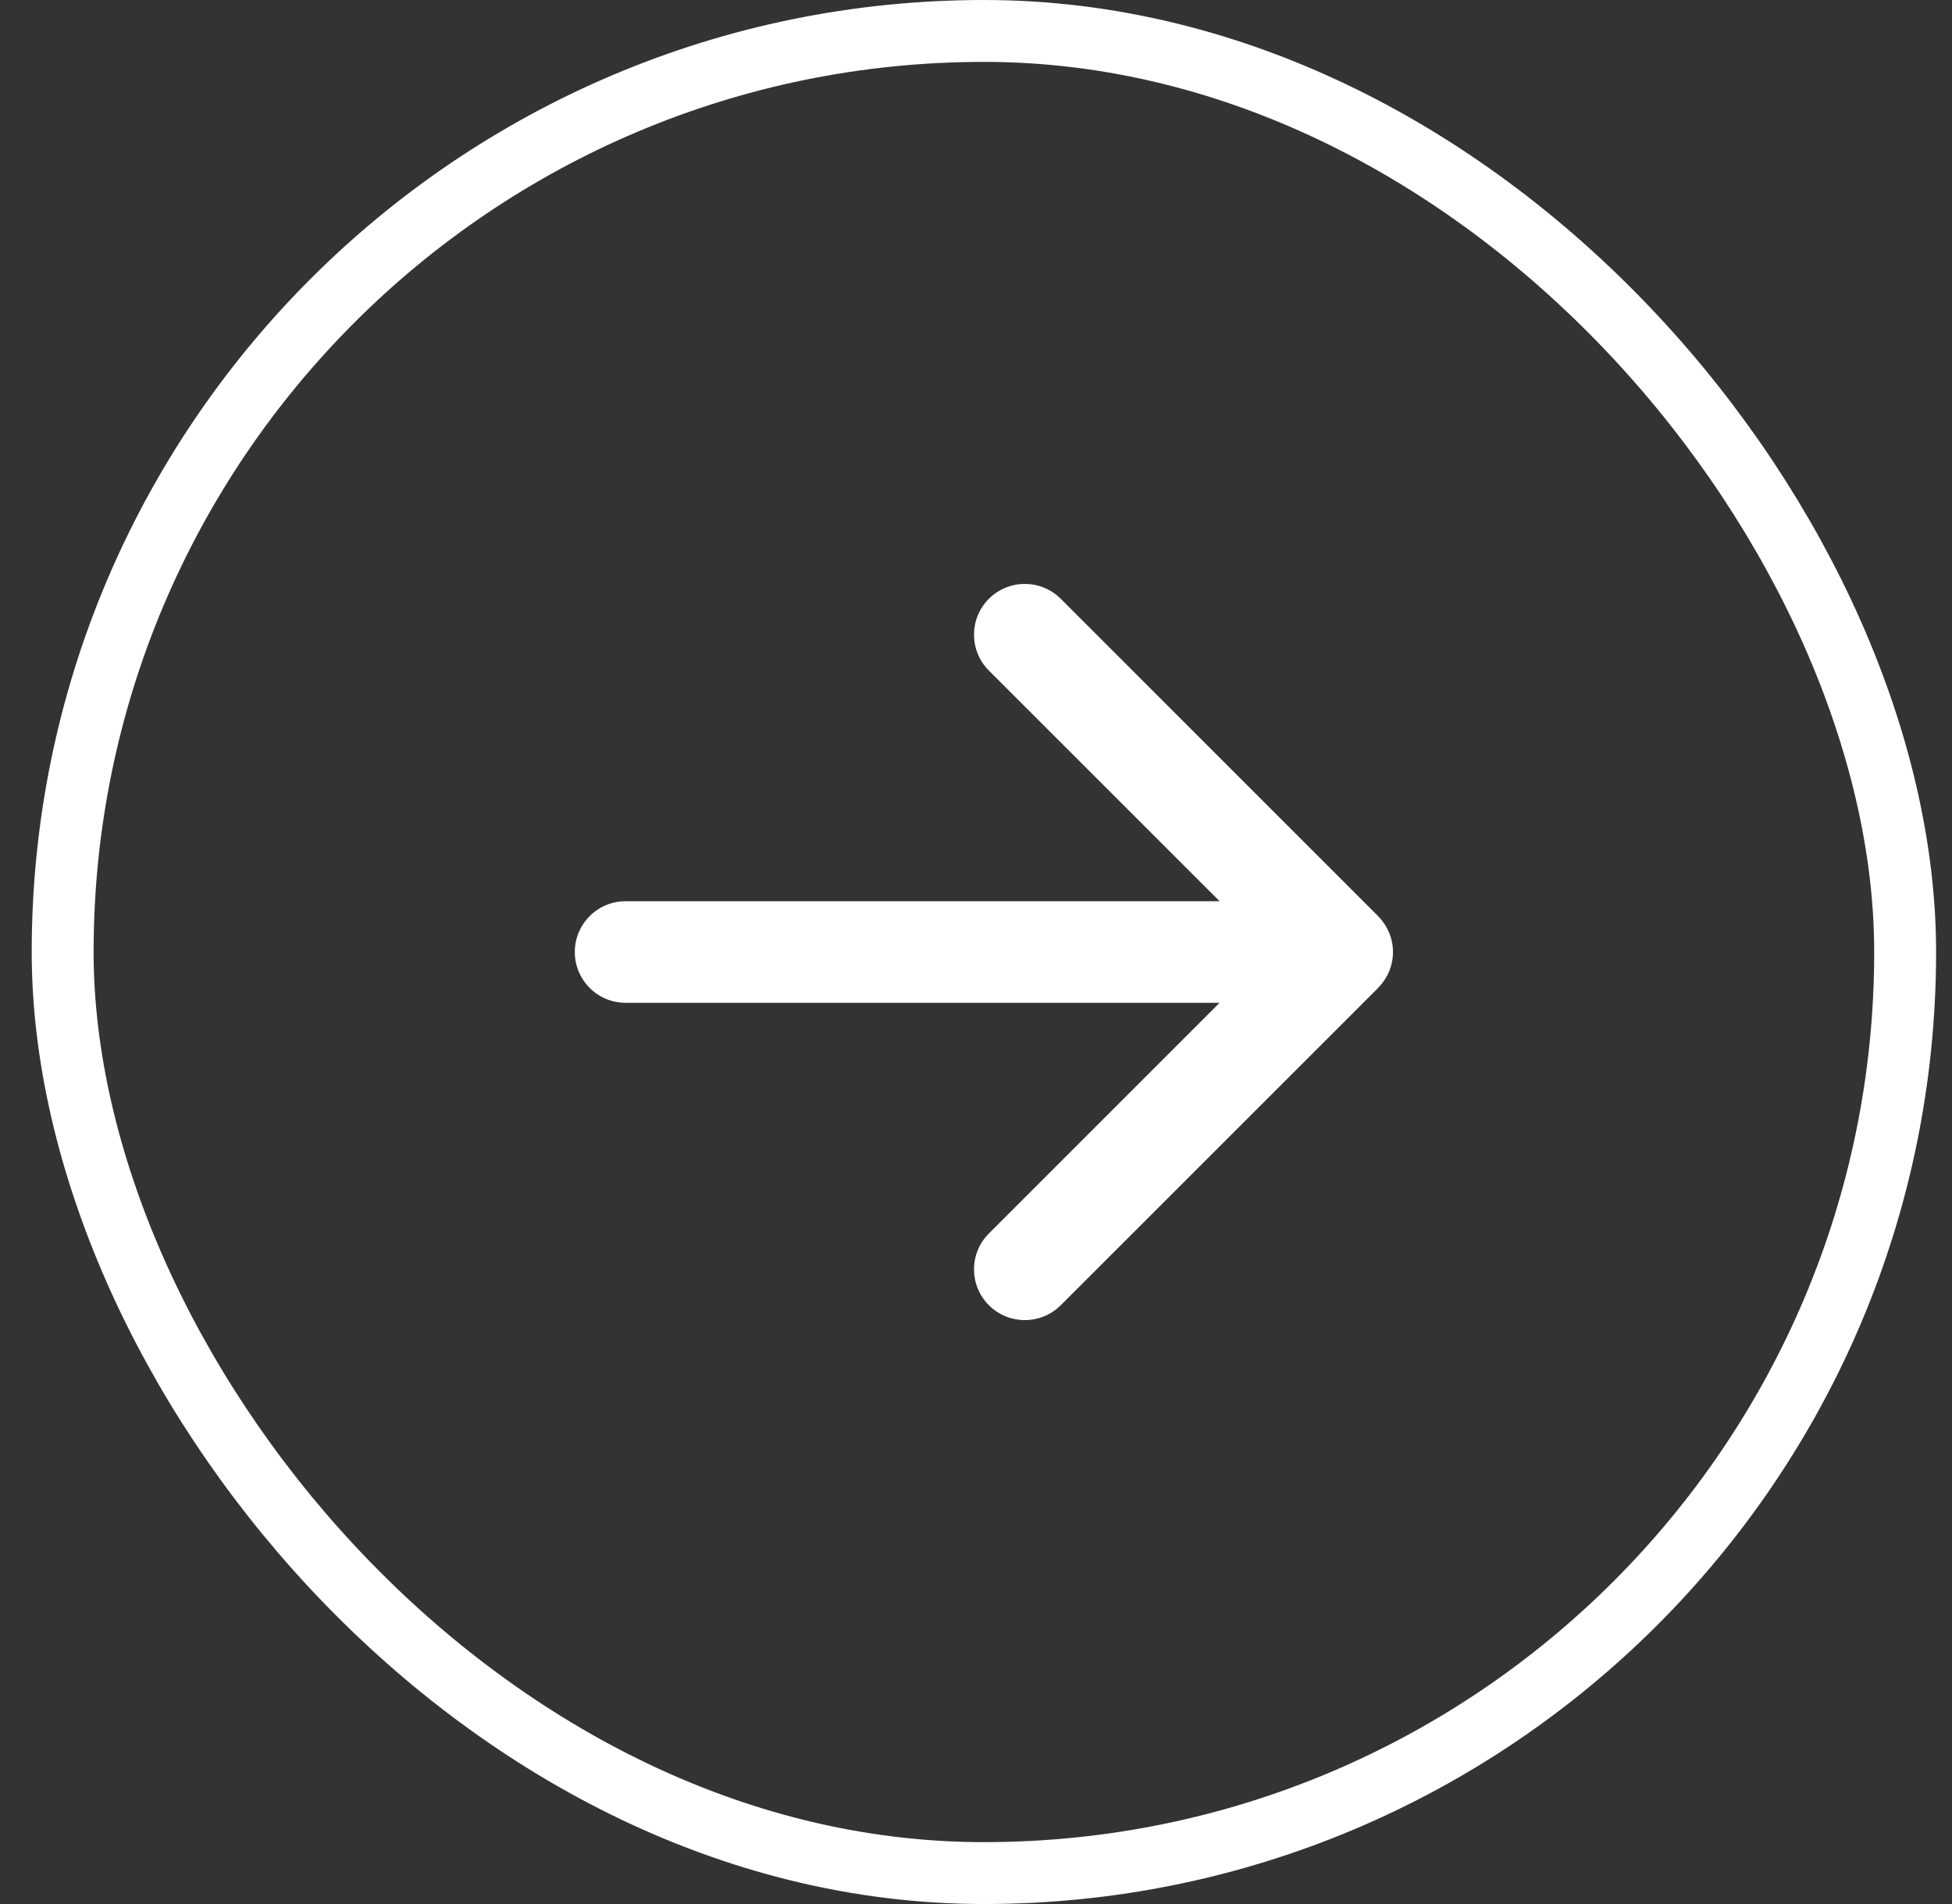
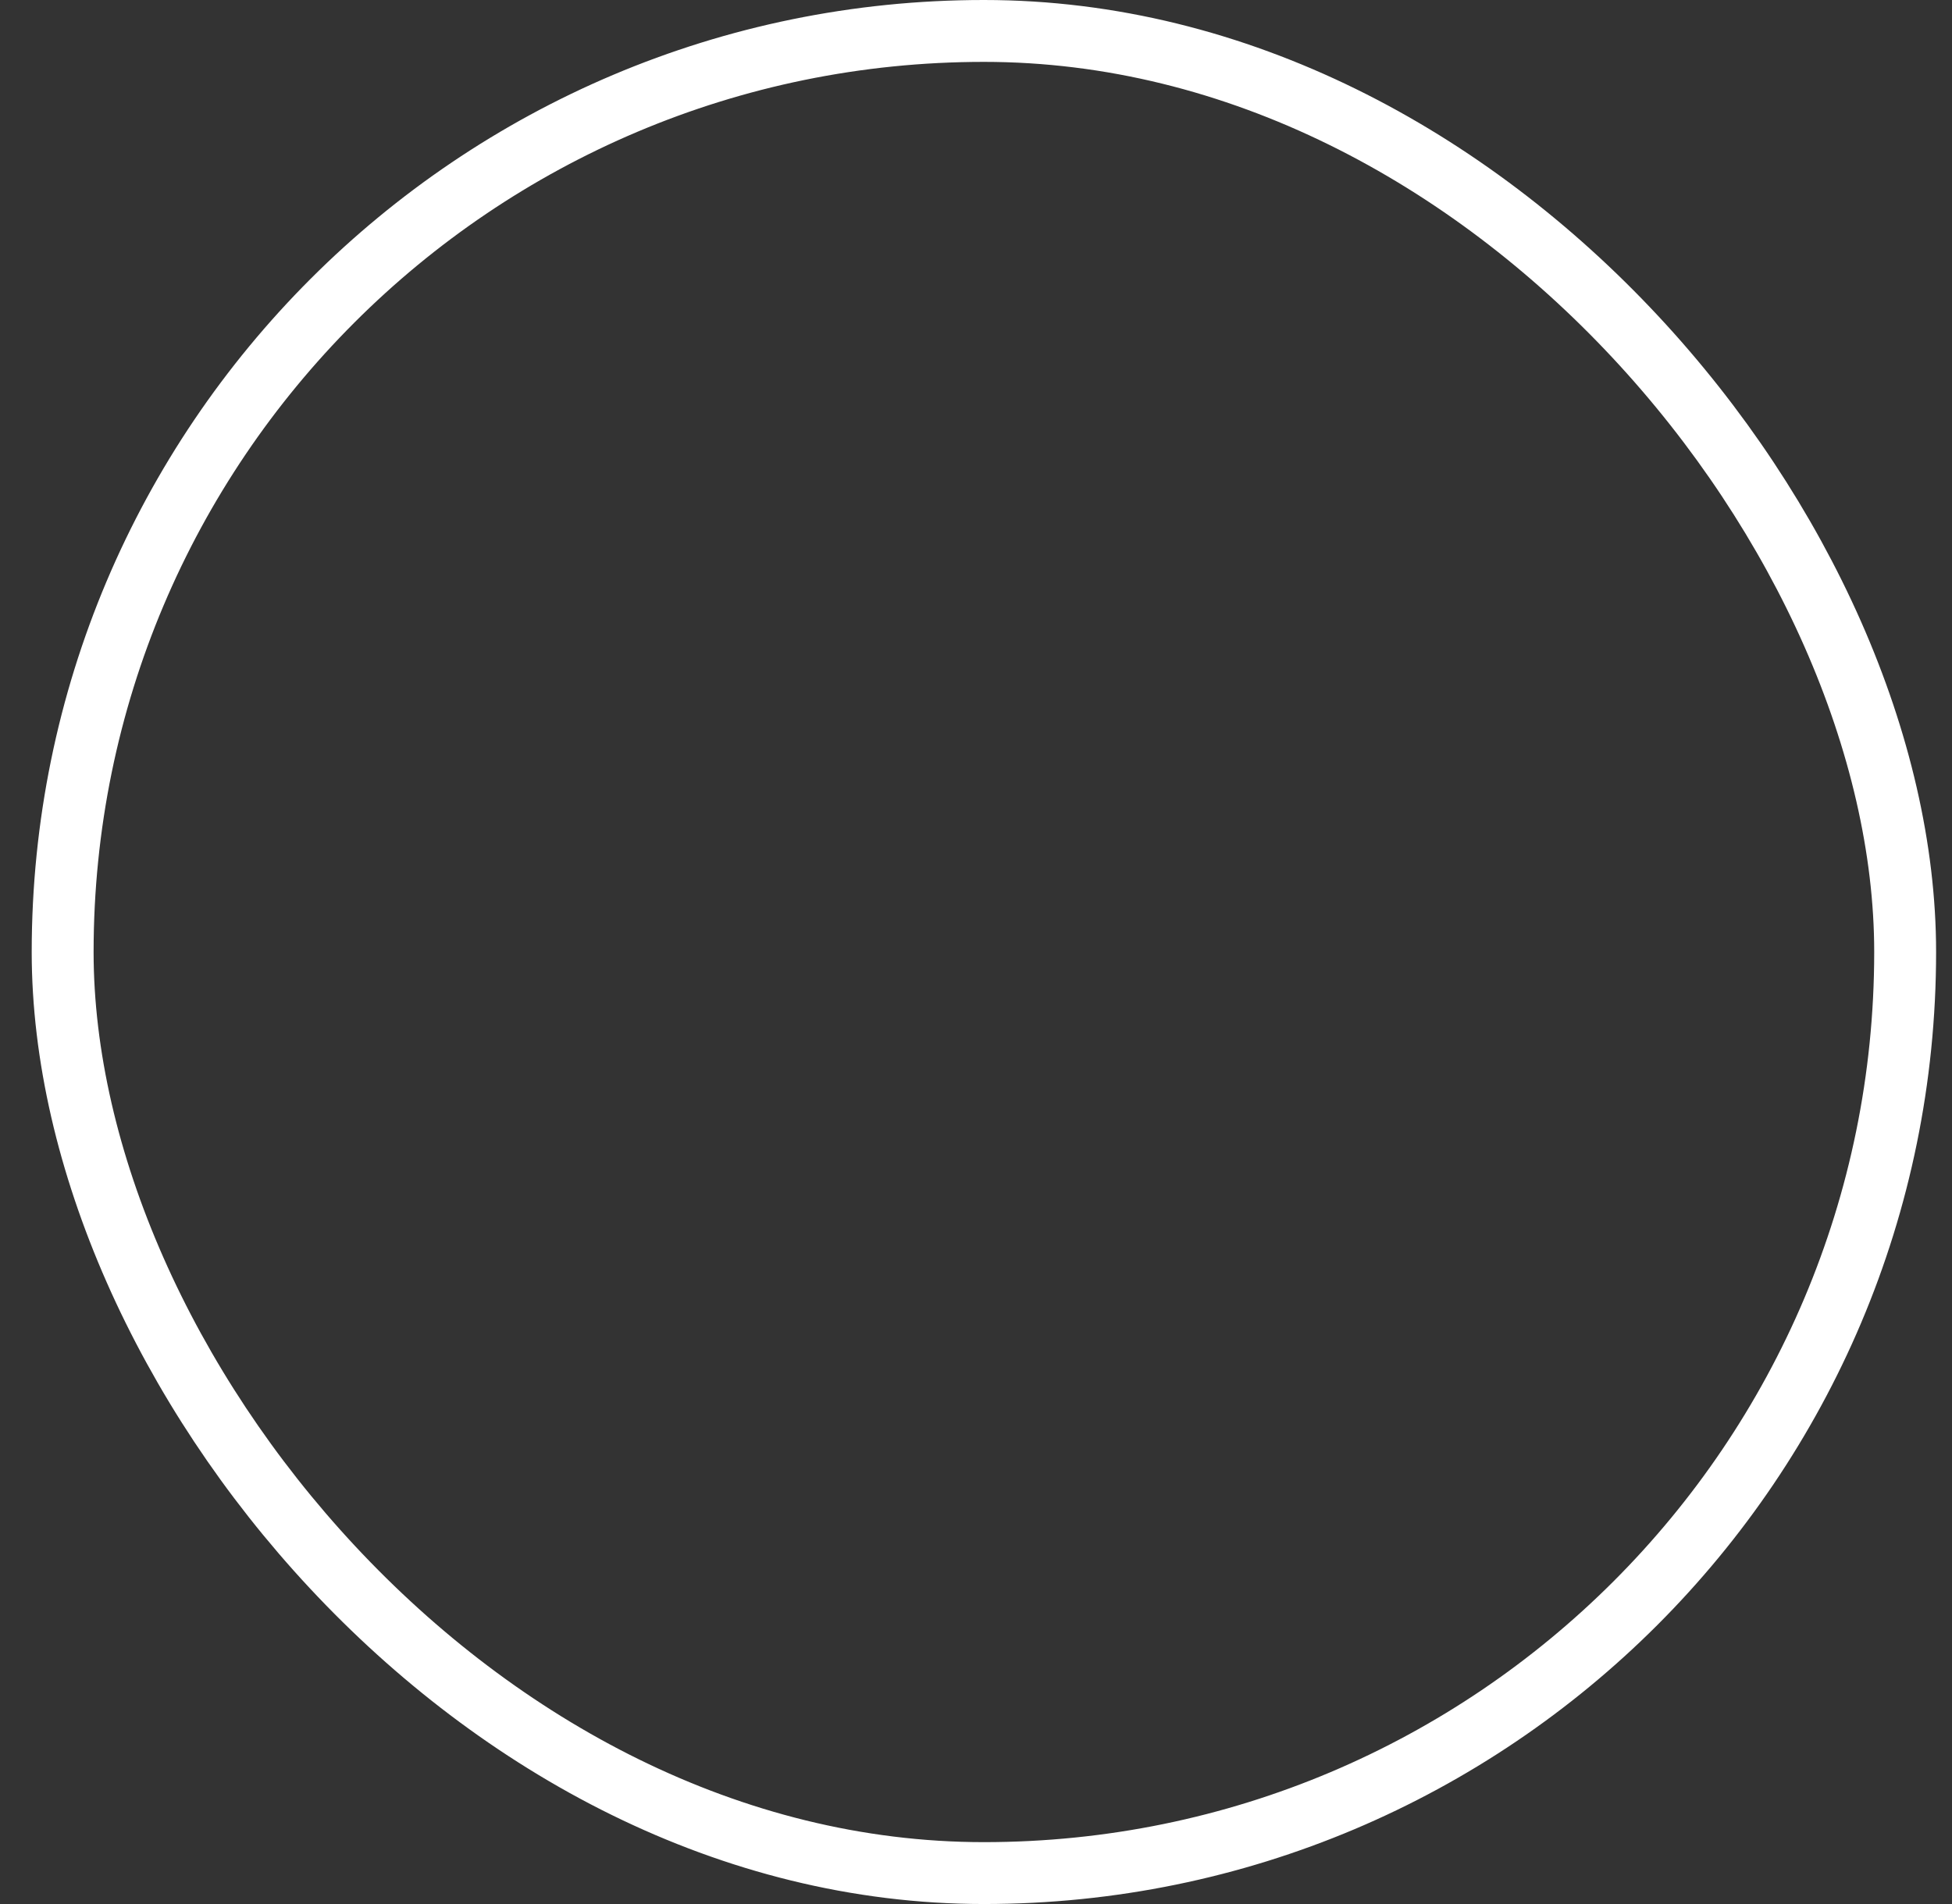
<svg xmlns="http://www.w3.org/2000/svg" width="41" height="40" viewBox="0 0 41 40" fill="none">
  <rect x="0" y="0" width="41" height="40" fill="#333333" stroke="none" />
  <rect x="1.316" y="0.65" width="38.7" height="38.7" rx="19.35" stroke="white" stroke-width="1.3" />
-   <path fill-rule="evenodd" clip-rule="evenodd" d="M13.14 18.933H25.616L20.771 14.088C20.354 13.671 20.354 12.995 20.771 12.579C21.188 12.163 21.863 12.163 22.28 12.579L28.946 19.246C28.949 19.248 28.95 19.252 28.953 19.254C29.048 19.351 29.124 19.466 29.177 19.592C29.285 19.853 29.285 20.147 29.177 20.408C29.124 20.535 29.048 20.649 28.953 20.746C28.95 20.748 28.949 20.752 28.946 20.755L22.28 27.421C22.072 27.629 21.799 27.733 21.526 27.733C21.252 27.733 20.979 27.629 20.771 27.421C20.354 27.004 20.354 26.329 20.771 25.913L25.616 21.067H13.14C12.551 21.067 12.073 20.589 12.073 20C12.073 19.412 12.551 18.933 13.14 18.933Z" fill="white" />
</svg>